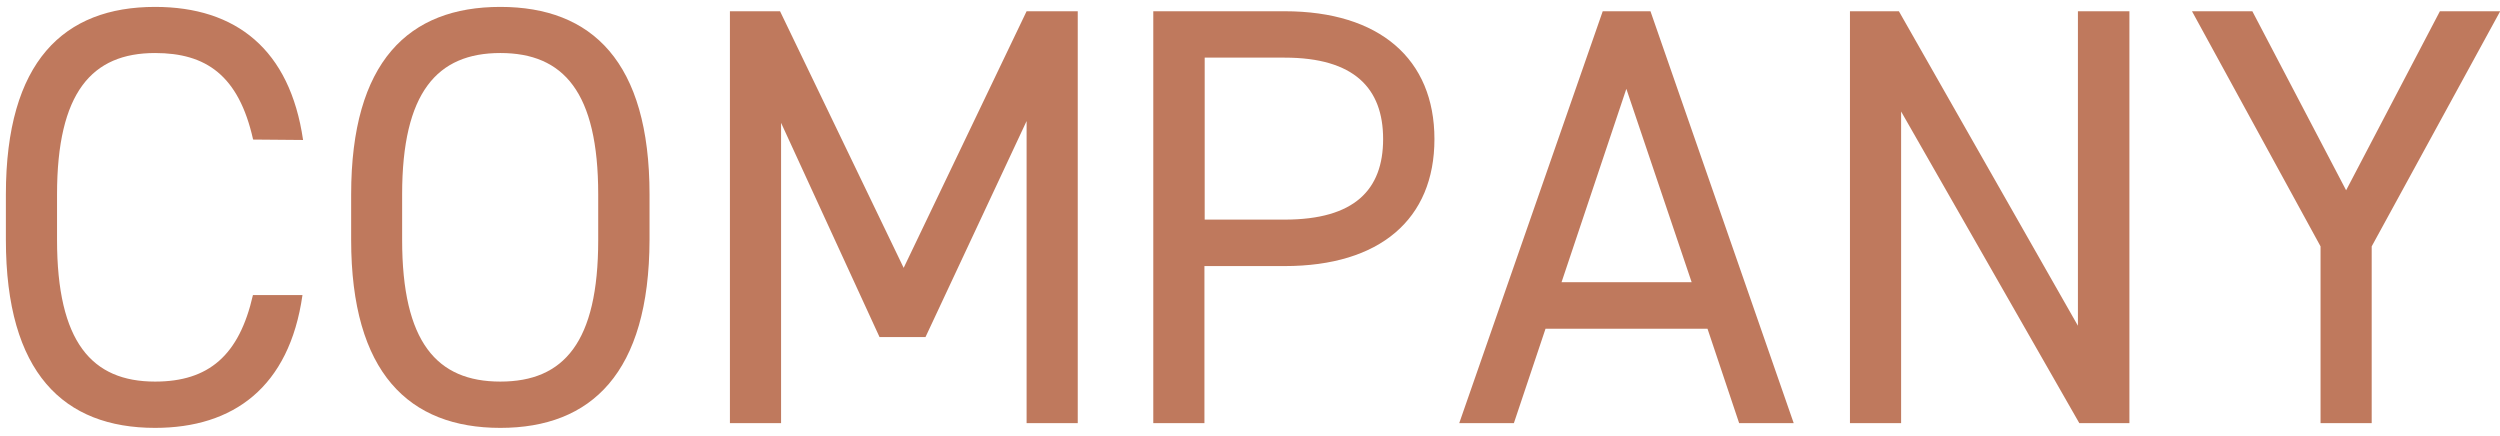
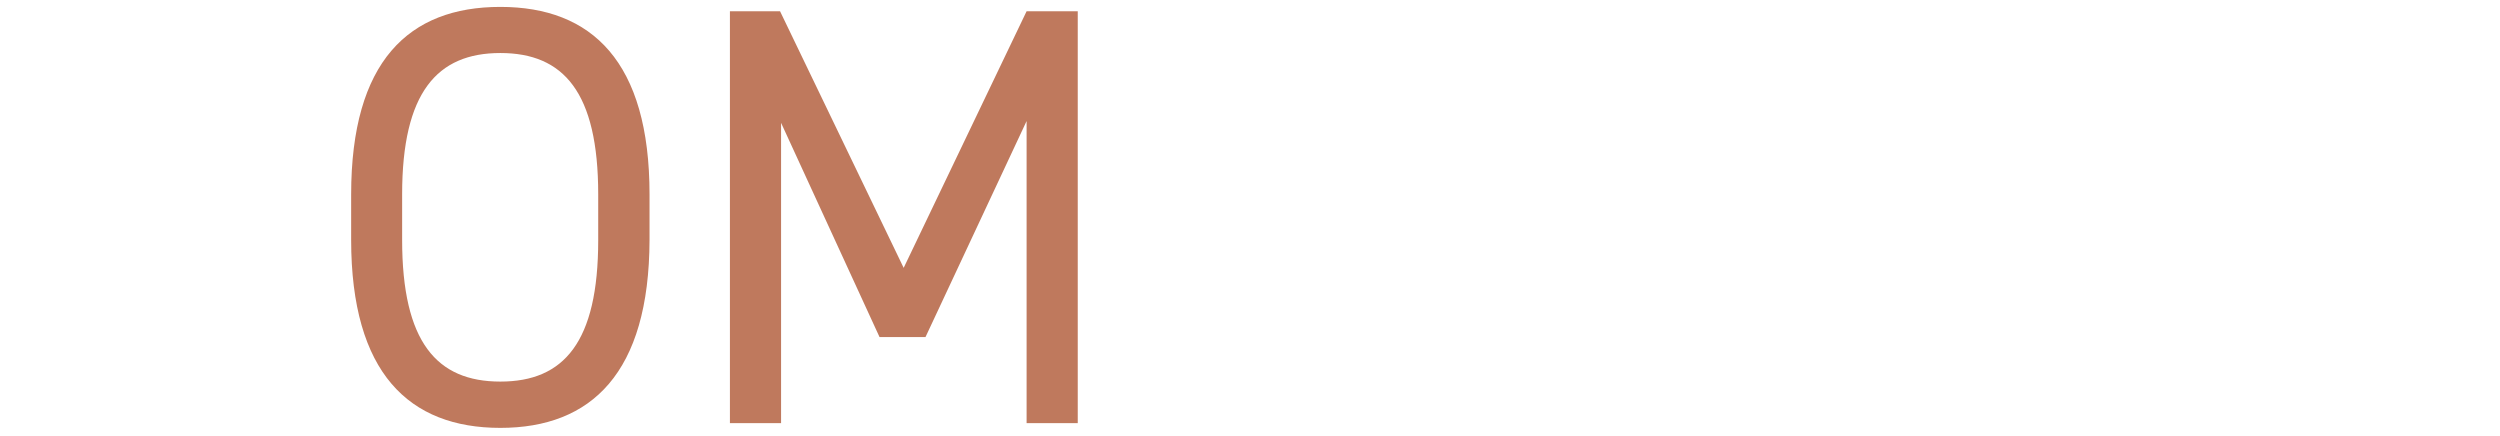
<svg xmlns="http://www.w3.org/2000/svg" id="レイヤー_1" data-name="レイヤー 1" viewBox="0 0 293.25 51.18">
  <defs>
    <style>.cls-1{fill:#bf795d;}</style>
  </defs>
  <path class="cls-1" d="M106,31.42l14.42-30.1h6V49.63h-6V14.2L108.56,39.54h-5.39L91.62,14.41V49.63h-6V1.32H91.5Z" />
-   <path class="cls-1" d="M29.69,16.37C28,8.81,24.14,6.22,18.19,6.22c-7.42,0-11.5,4.62-11.5,16.59v5.32c0,12,4.08,16.63,11.5,16.63,6.3,0,9.87-3.08,11.48-10.15h5.81c-1.54,10.82-8.12,15.58-17.29,15.58C7.48,50.19.69,43.76.69,28.13V22.81c0-15.61,6.79-22,17.5-22,9.5,0,15.82,5,17.36,15.61Z" />
  <path class="cls-1" d="M58.69,50.19c-10.71,0-17.5-6.45-17.5-22.06V22.81c0-15.61,6.75-22,17.5-22s17.5,6.44,17.5,22v5.32C76.15,43.76,69.36,50.19,58.69,50.19ZM47.17,28.13c0,12,4.06,16.63,11.52,16.63s11.48-4.62,11.48-16.59V22.81c0-12-4.06-16.59-11.48-16.59S47.17,10.84,47.17,22.81Z" />
-   <path class="cls-1" d="M141.28,31.21V49.63h-6V1.32h15.41c11.13,0,17.57,5.6,17.57,15s-6.4,14.89-17.57,14.89Zm9.41-5.45c8.19,0,11.55-3.5,11.55-9.45s-3.39-9.55-11.55-9.55h-9.38v19Z" />
-   <path class="cls-1" d="M171.17,49.63,188,1.32h5.6l16.8,48.31H204l-3.71-11.07h-19l-3.71,11.07Zm12-16.53h15.26l-7.66-22.68Z" />
-   <path class="cls-1" d="M249.78,1.32V49.63H243.9L223,13.08V49.63h-6V1.32h5.74l21,36.89V1.32Z" />
-   <path class="cls-1" d="M264.2,1.32l11,21,11-21h7.07L278.2,28.9V49.63h-6V28.9L257.12,1.32Z" />
</svg>